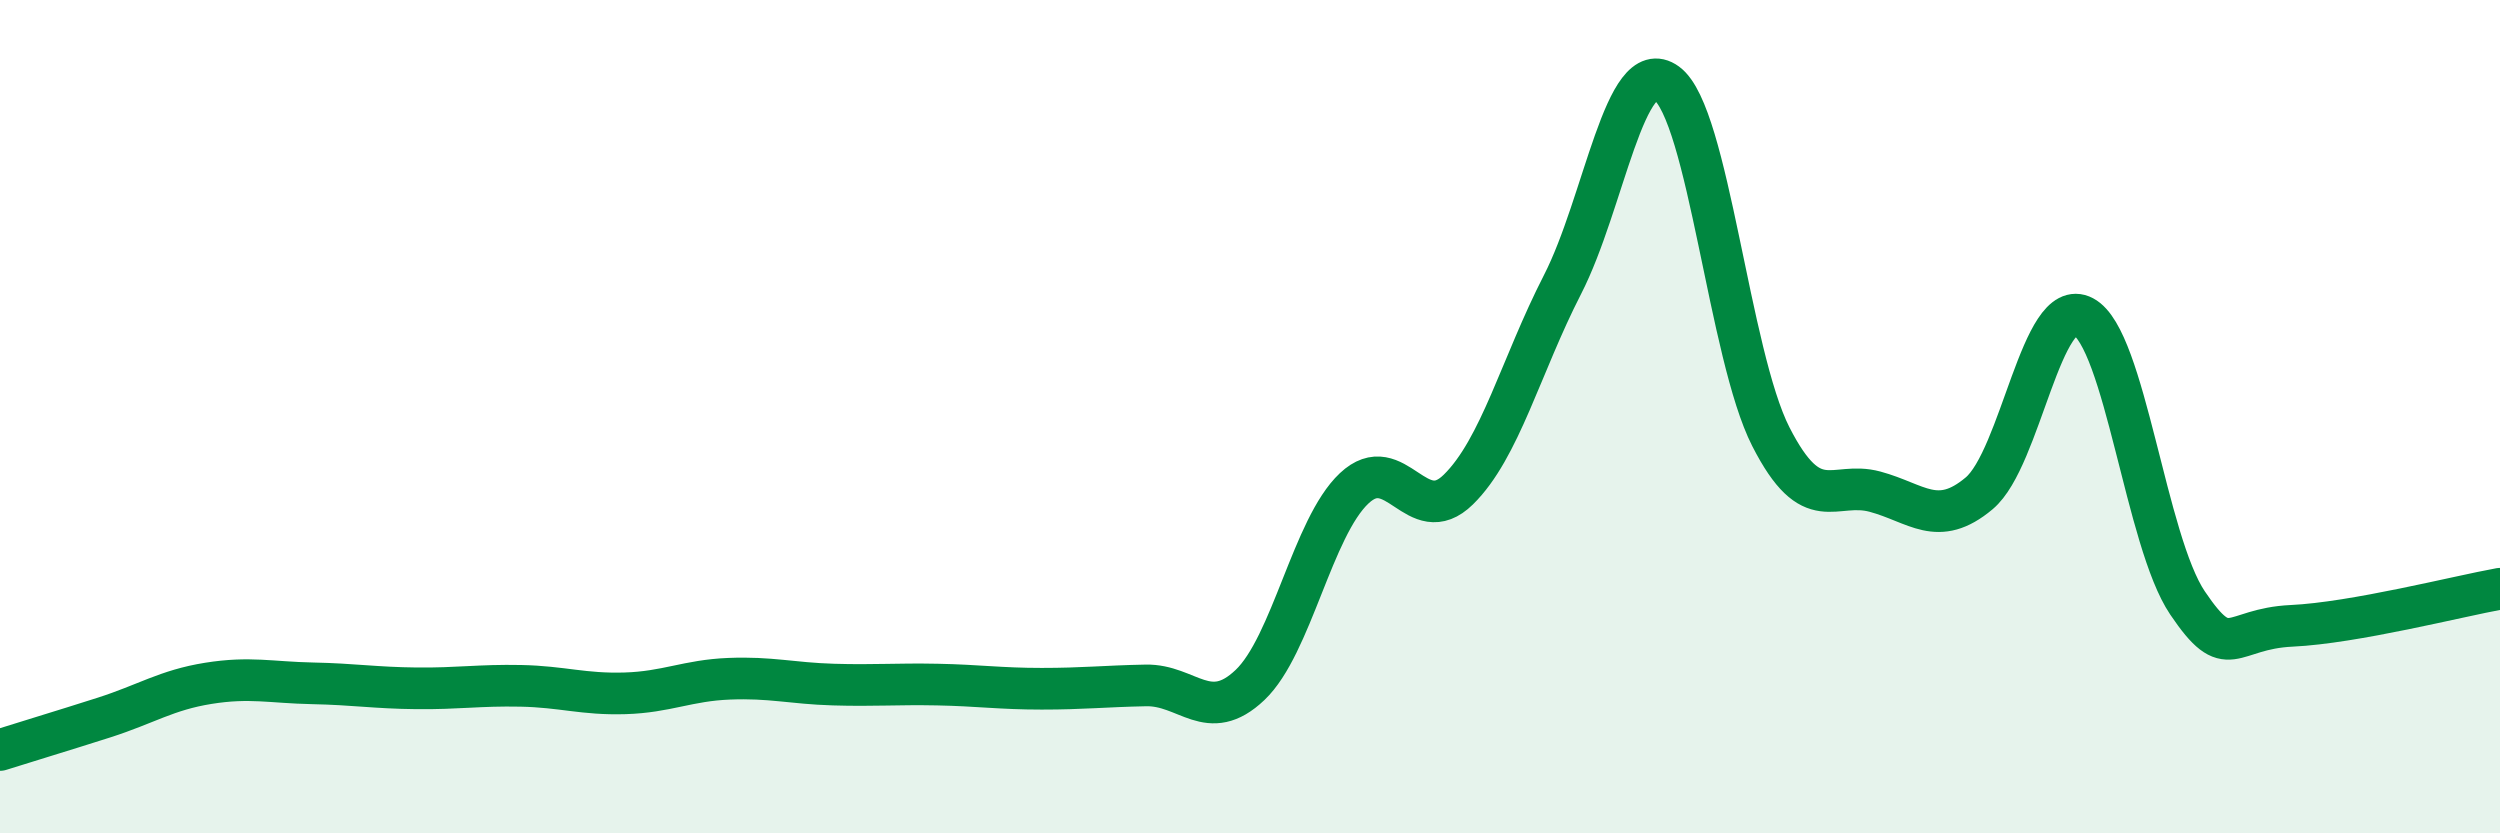
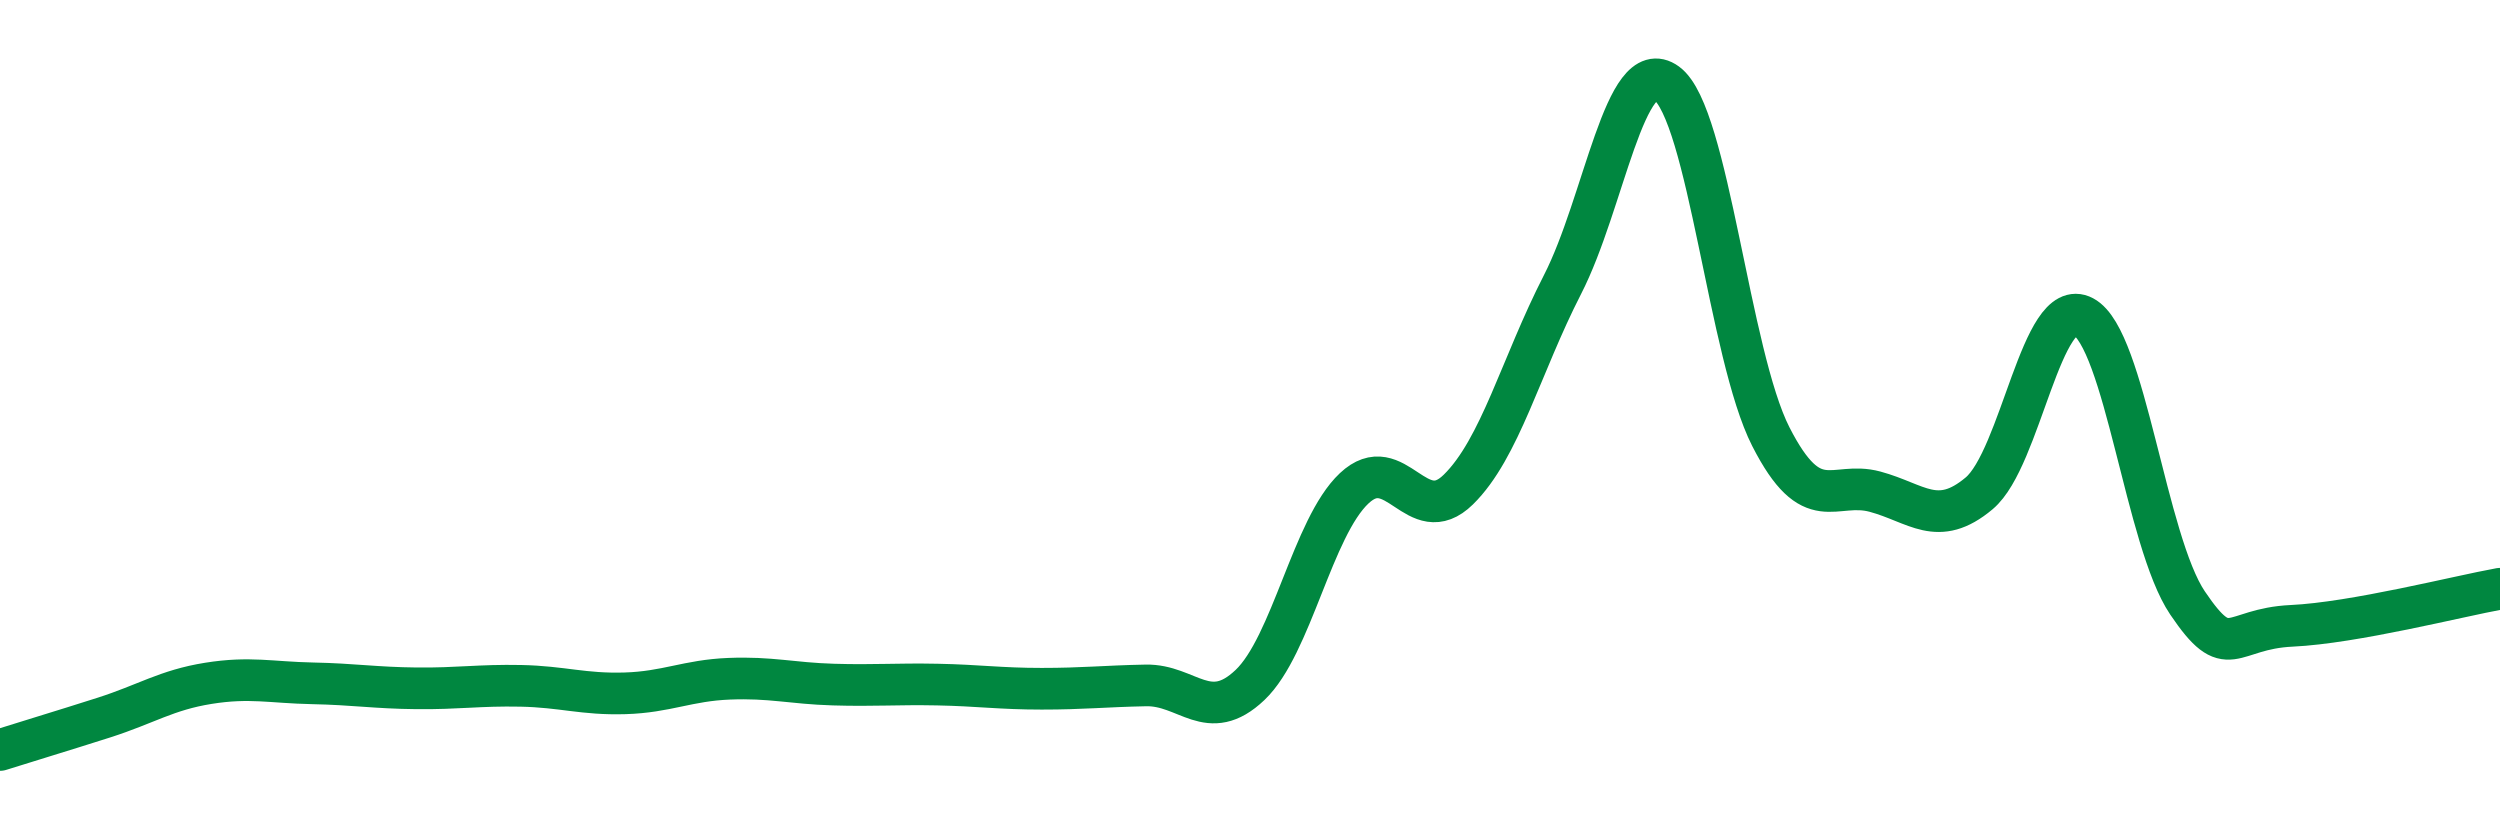
<svg xmlns="http://www.w3.org/2000/svg" width="60" height="20" viewBox="0 0 60 20">
-   <path d="M 0,18 C 0.5,17.84 1.5,17.54 2.5,17.22 C 3.5,16.9 4,16.56 5,16.4 C 6,16.24 6.5,16.38 7.5,16.4 C 8.5,16.42 9,16.51 10,16.52 C 11,16.53 11.5,16.44 12.5,16.46 C 13.5,16.48 14,16.67 15,16.64 C 16,16.61 16.5,16.33 17.5,16.29 C 18.5,16.25 19,16.4 20,16.43 C 21,16.46 21.5,16.41 22.5,16.43 C 23.5,16.45 24,16.53 25,16.53 C 26,16.53 26.5,16.47 27.5,16.45 C 28.5,16.43 29,17.39 30,16.44 C 31,15.49 31.5,12.66 32.5,11.72 C 33.5,10.78 34,12.73 35,11.75 C 36,10.77 36.5,8.78 37.5,6.83 C 38.5,4.88 39,1.27 40,2 C 41,2.73 41.5,8.52 42.5,10.48 C 43.5,12.44 44,11.53 45,11.8 C 46,12.07 46.5,12.68 47.5,11.84 C 48.5,11 49,7.07 50,7.6 C 51,8.13 51.5,12.99 52.5,14.47 C 53.5,15.95 53.5,15.09 55,15.02 C 56.5,14.95 59,14.31 60,14.13L60 20L0 20Z" fill="#008740" opacity="0.1" stroke-linecap="round" stroke-linejoin="round" />
  <path d="M 0,18 C 0.5,17.84 1.5,17.54 2.5,17.22 C 3.5,16.9 4,16.56 5,16.4 C 6,16.24 6.5,16.38 7.5,16.4 C 8.5,16.42 9,16.51 10,16.52 C 11,16.53 11.5,16.44 12.5,16.46 C 13.5,16.48 14,16.67 15,16.64 C 16,16.61 16.5,16.33 17.5,16.29 C 18.5,16.25 19,16.4 20,16.43 C 21,16.46 21.5,16.41 22.5,16.43 C 23.5,16.45 24,16.53 25,16.53 C 26,16.53 26.5,16.47 27.5,16.45 C 28.5,16.43 29,17.39 30,16.44 C 31,15.49 31.5,12.66 32.5,11.72 C 33.5,10.78 34,12.73 35,11.75 C 36,10.77 36.5,8.78 37.5,6.83 C 38.5,4.88 39,1.27 40,2 C 41,2.73 41.5,8.52 42.5,10.48 C 43.5,12.44 44,11.53 45,11.8 C 46,12.07 46.5,12.68 47.5,11.84 C 48.5,11 49,7.07 50,7.6 C 51,8.13 51.5,12.99 52.5,14.47 C 53.5,15.95 53.5,15.09 55,15.02 C 56.5,14.95 59,14.31 60,14.13" stroke="#008740" stroke-width="1" fill="none" stroke-linecap="round" stroke-linejoin="round" />
</svg>